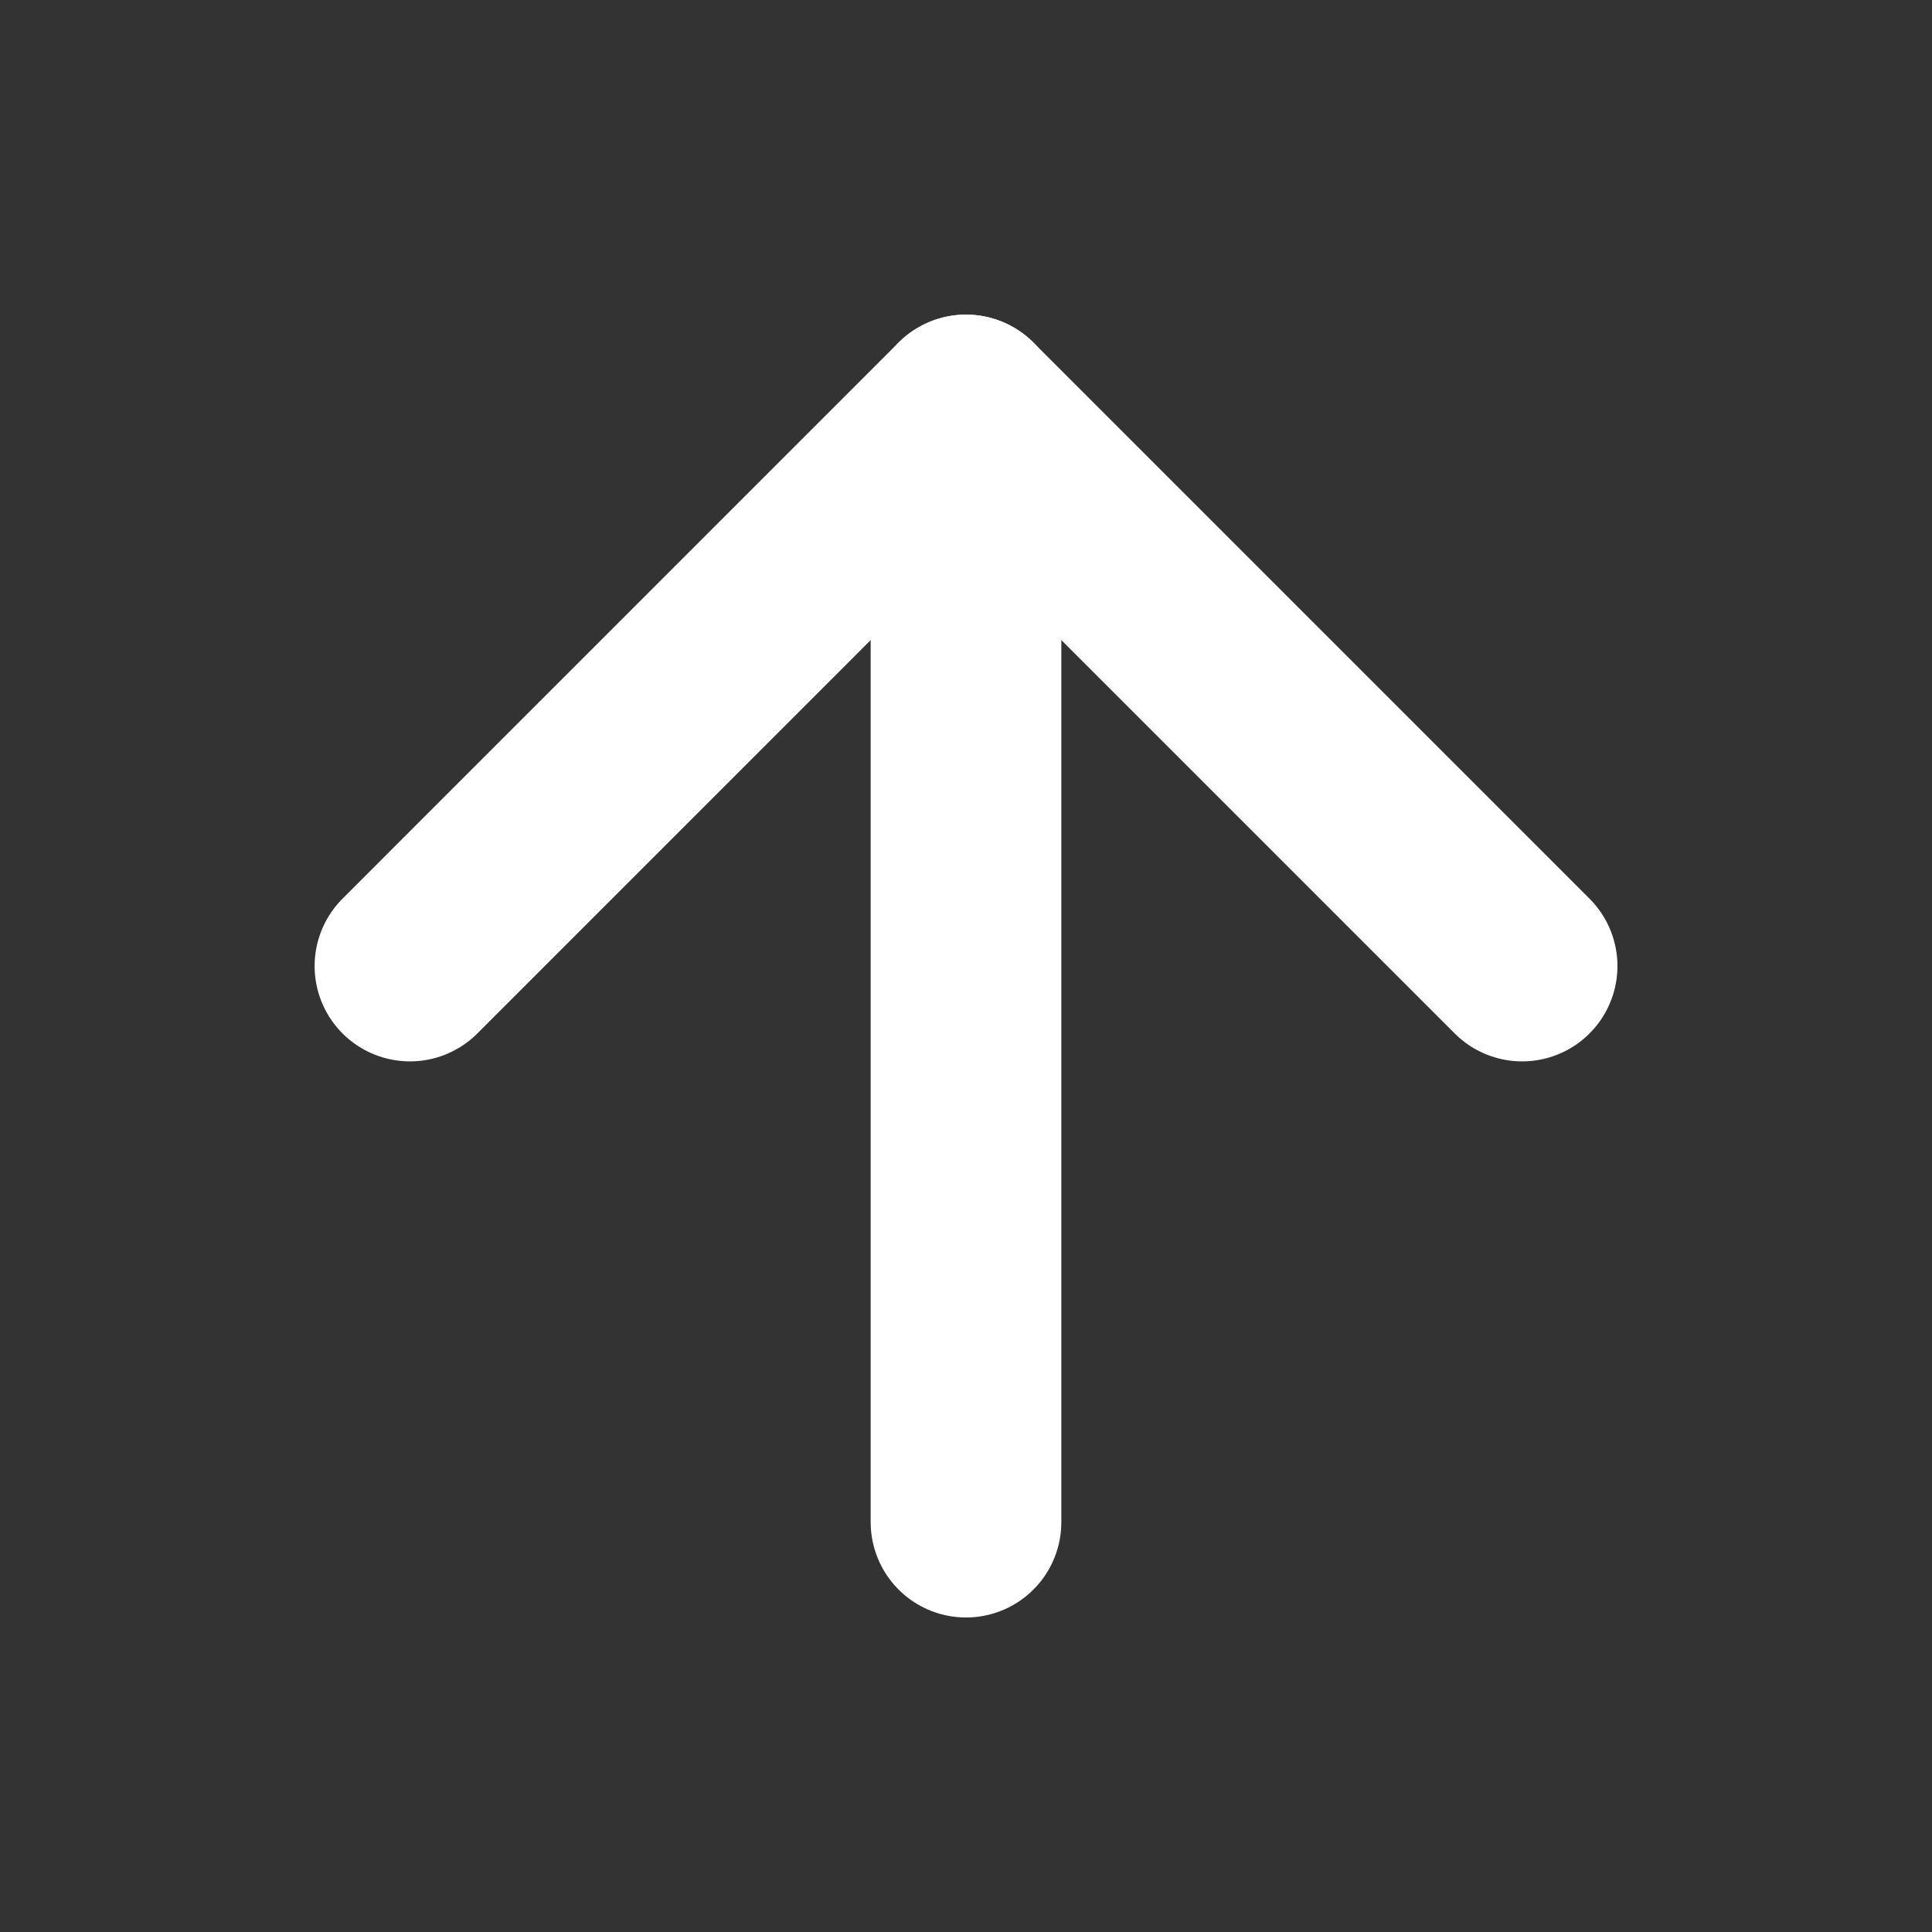
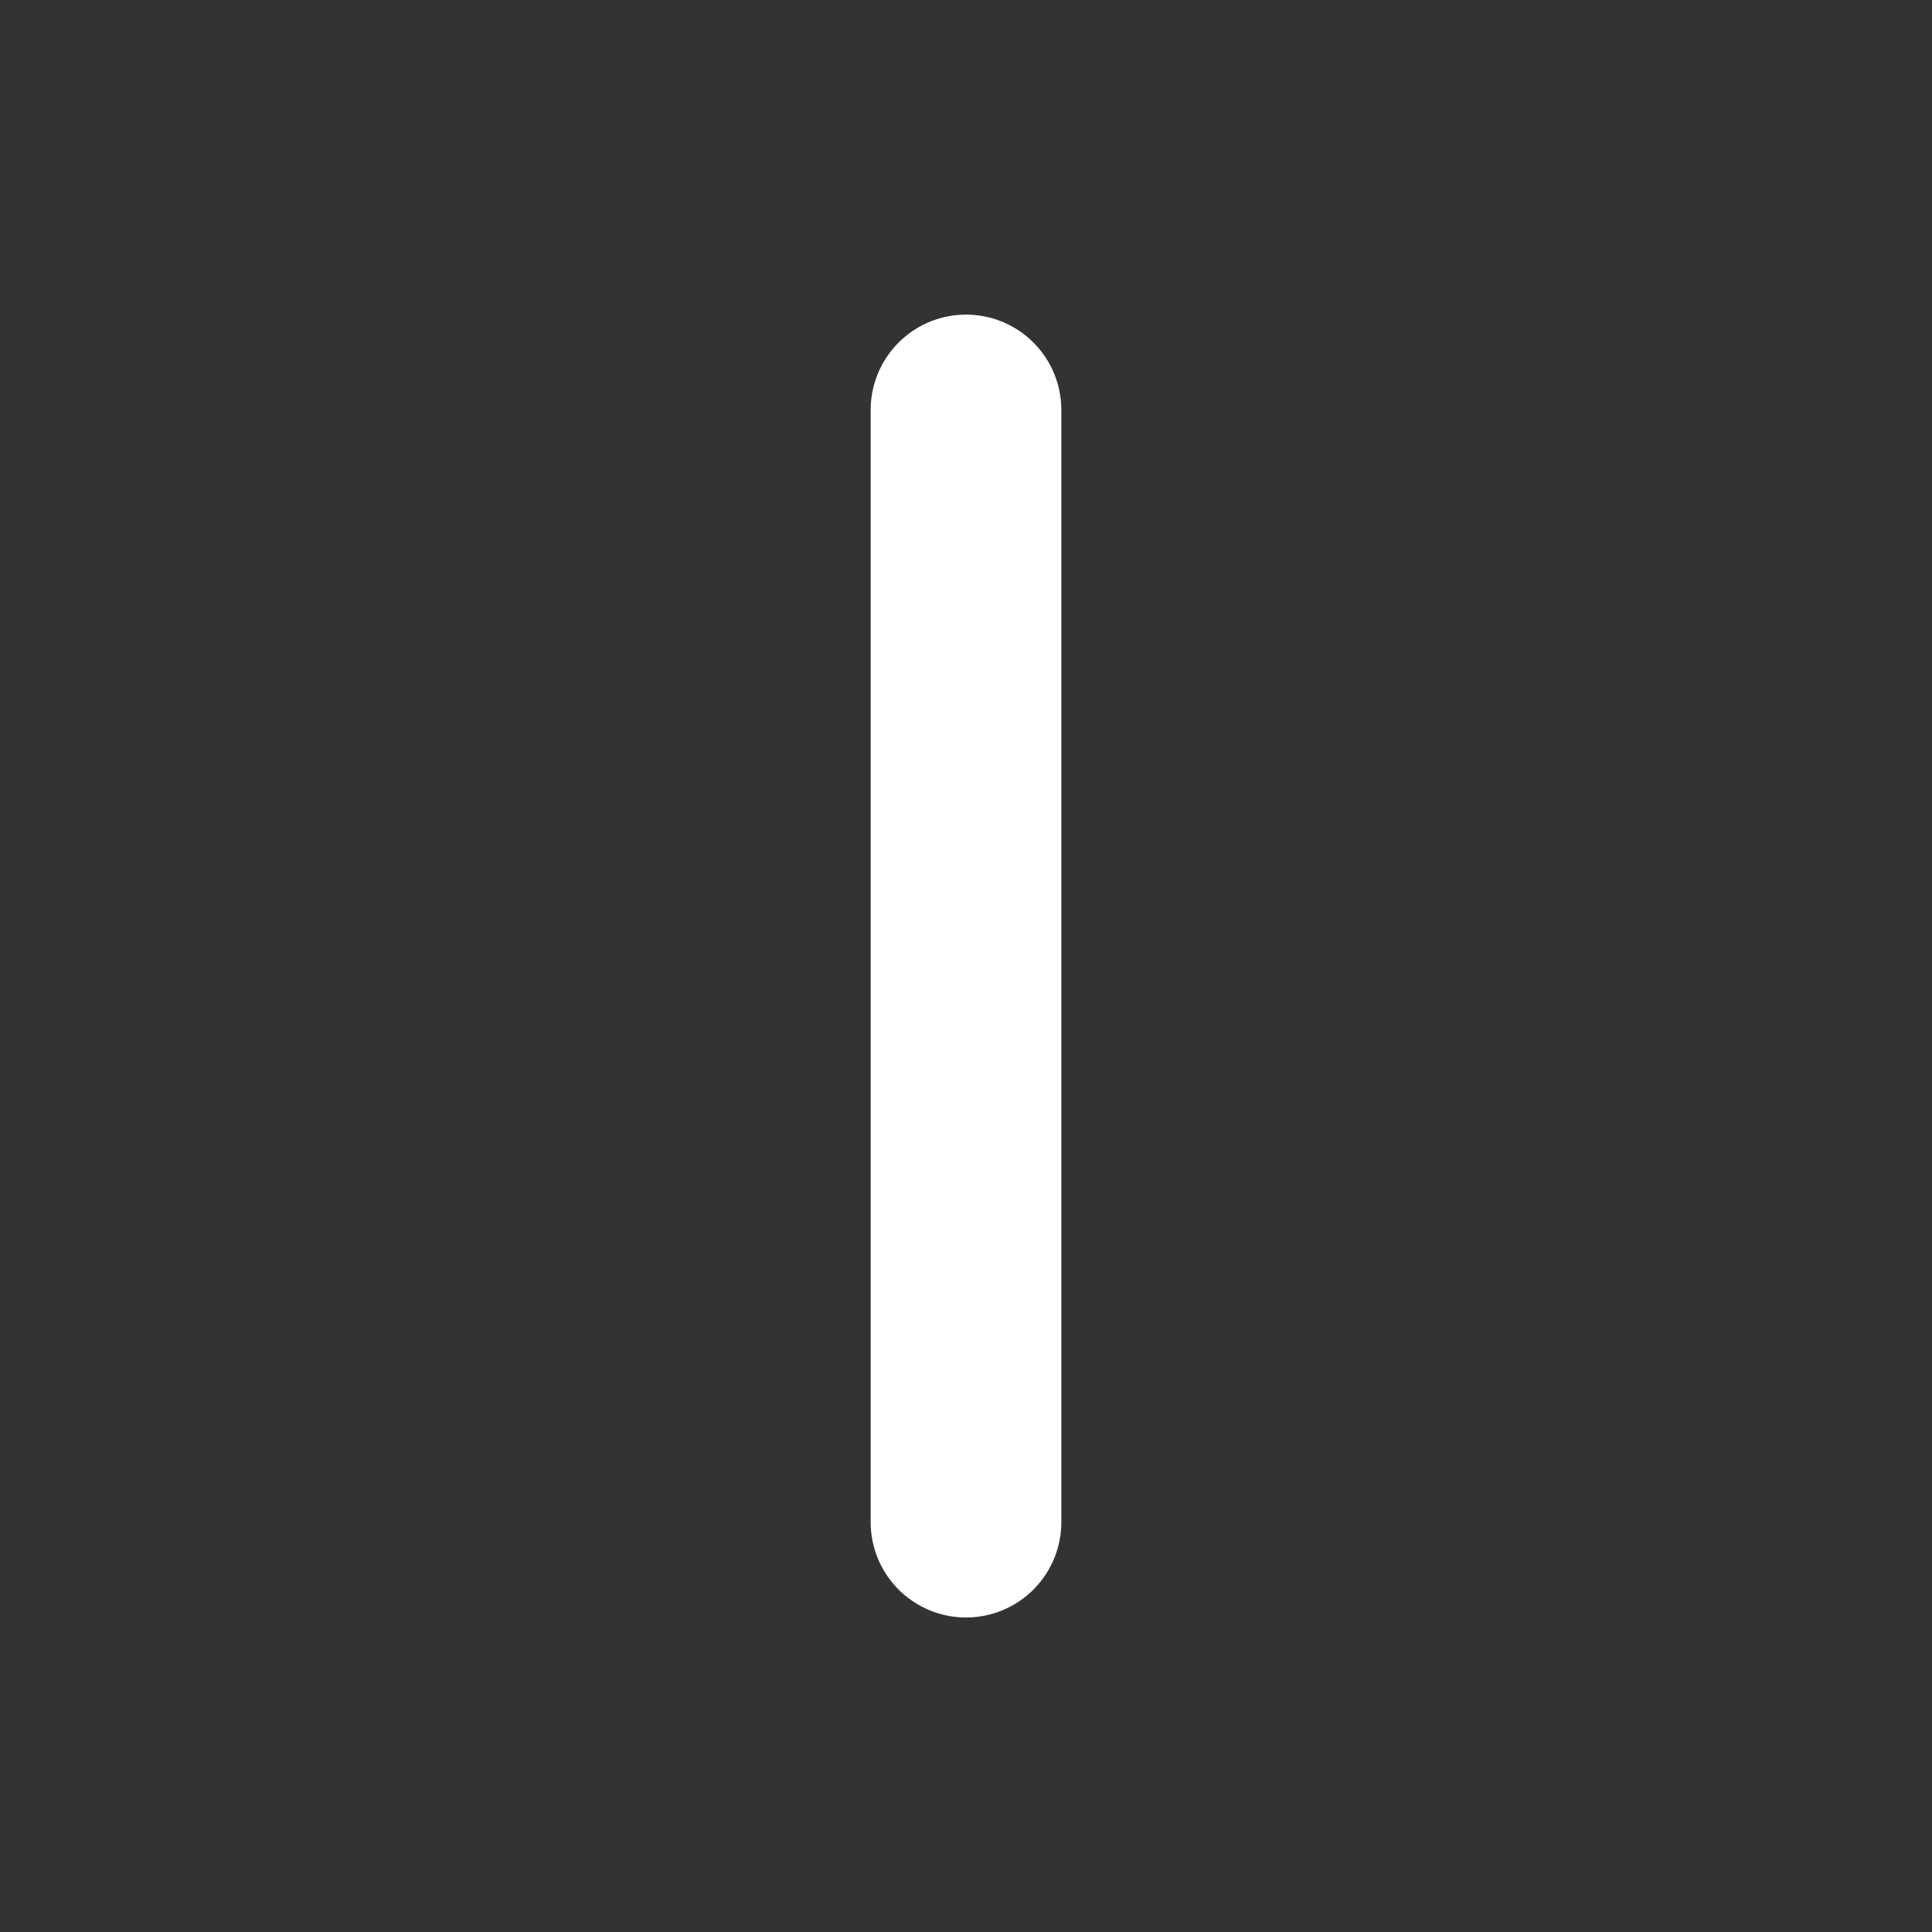
<svg xmlns="http://www.w3.org/2000/svg" width="38" height="38" viewBox="0 0 38 38" fill="none">
  <rect x="0" y="0" width="38" height="38" fill="#333333" stroke="none" />
  <path d="M19 29.939V8.063" stroke="white" stroke-width="3.75" stroke-linecap="round" stroke-linejoin="round" />
-   <path d="M8.063 19.001L19 8.063L29.938 19.001" stroke="white" stroke-width="3.75" stroke-linecap="round" stroke-linejoin="round" />
</svg>